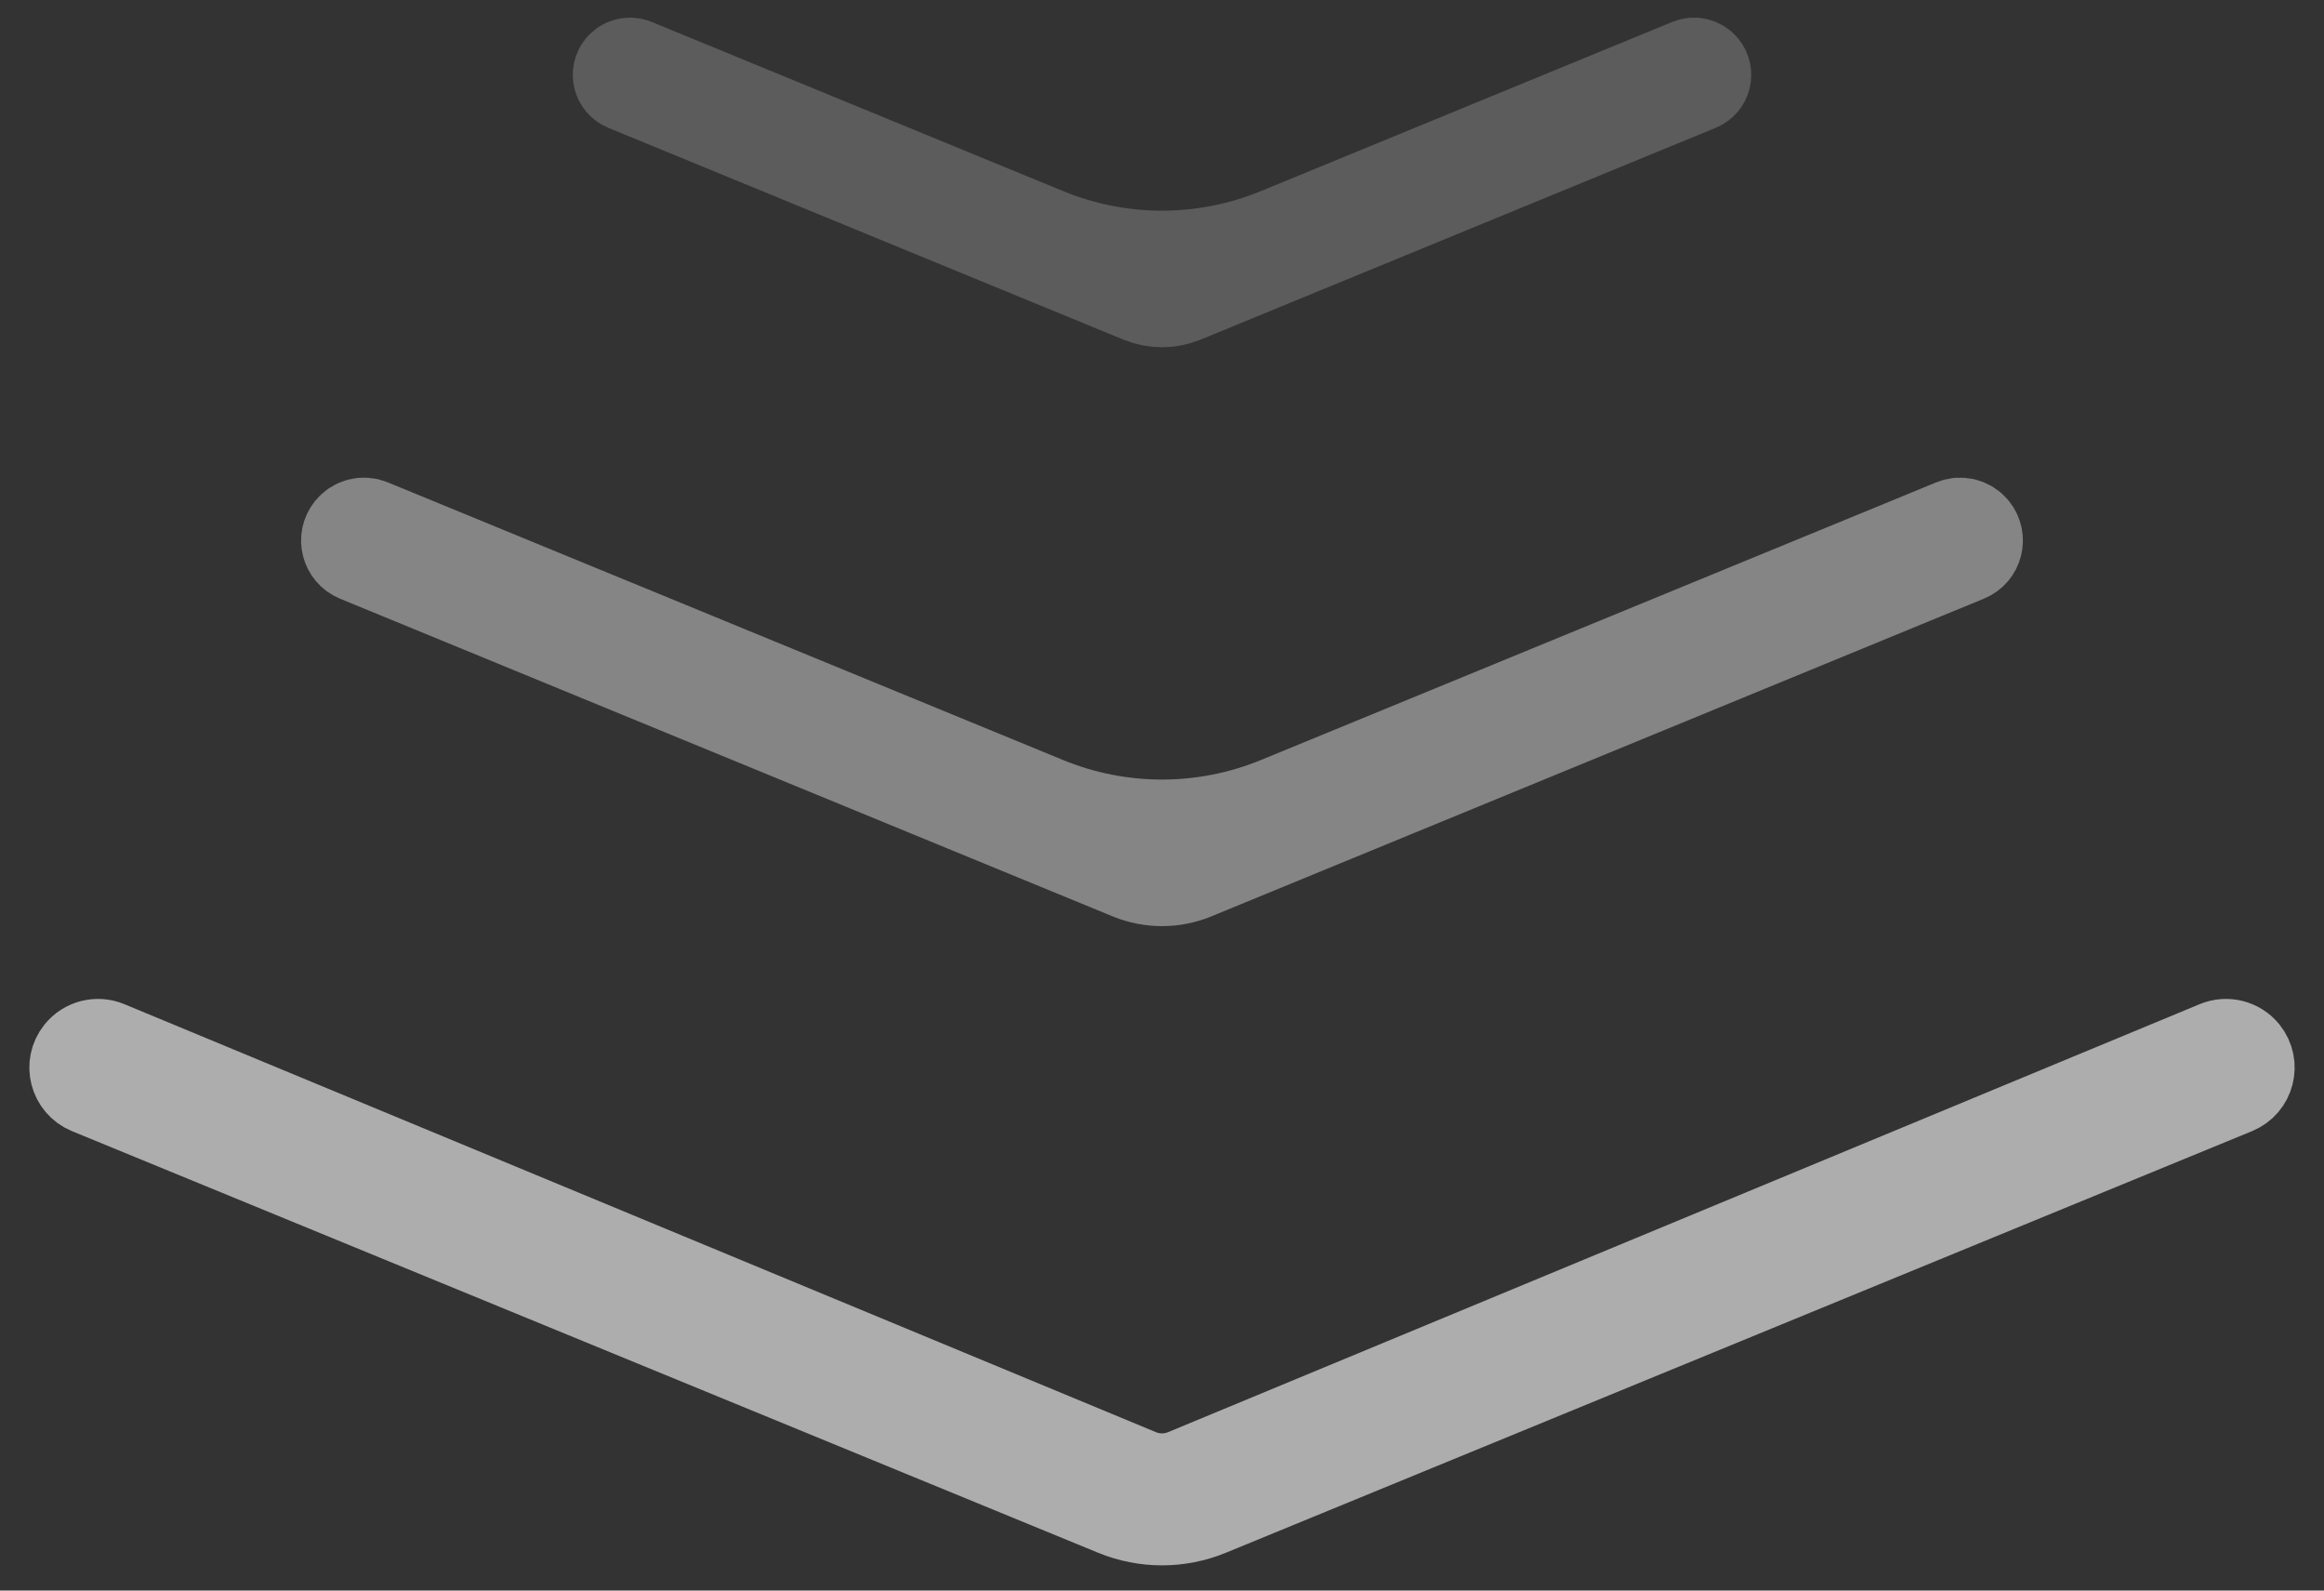
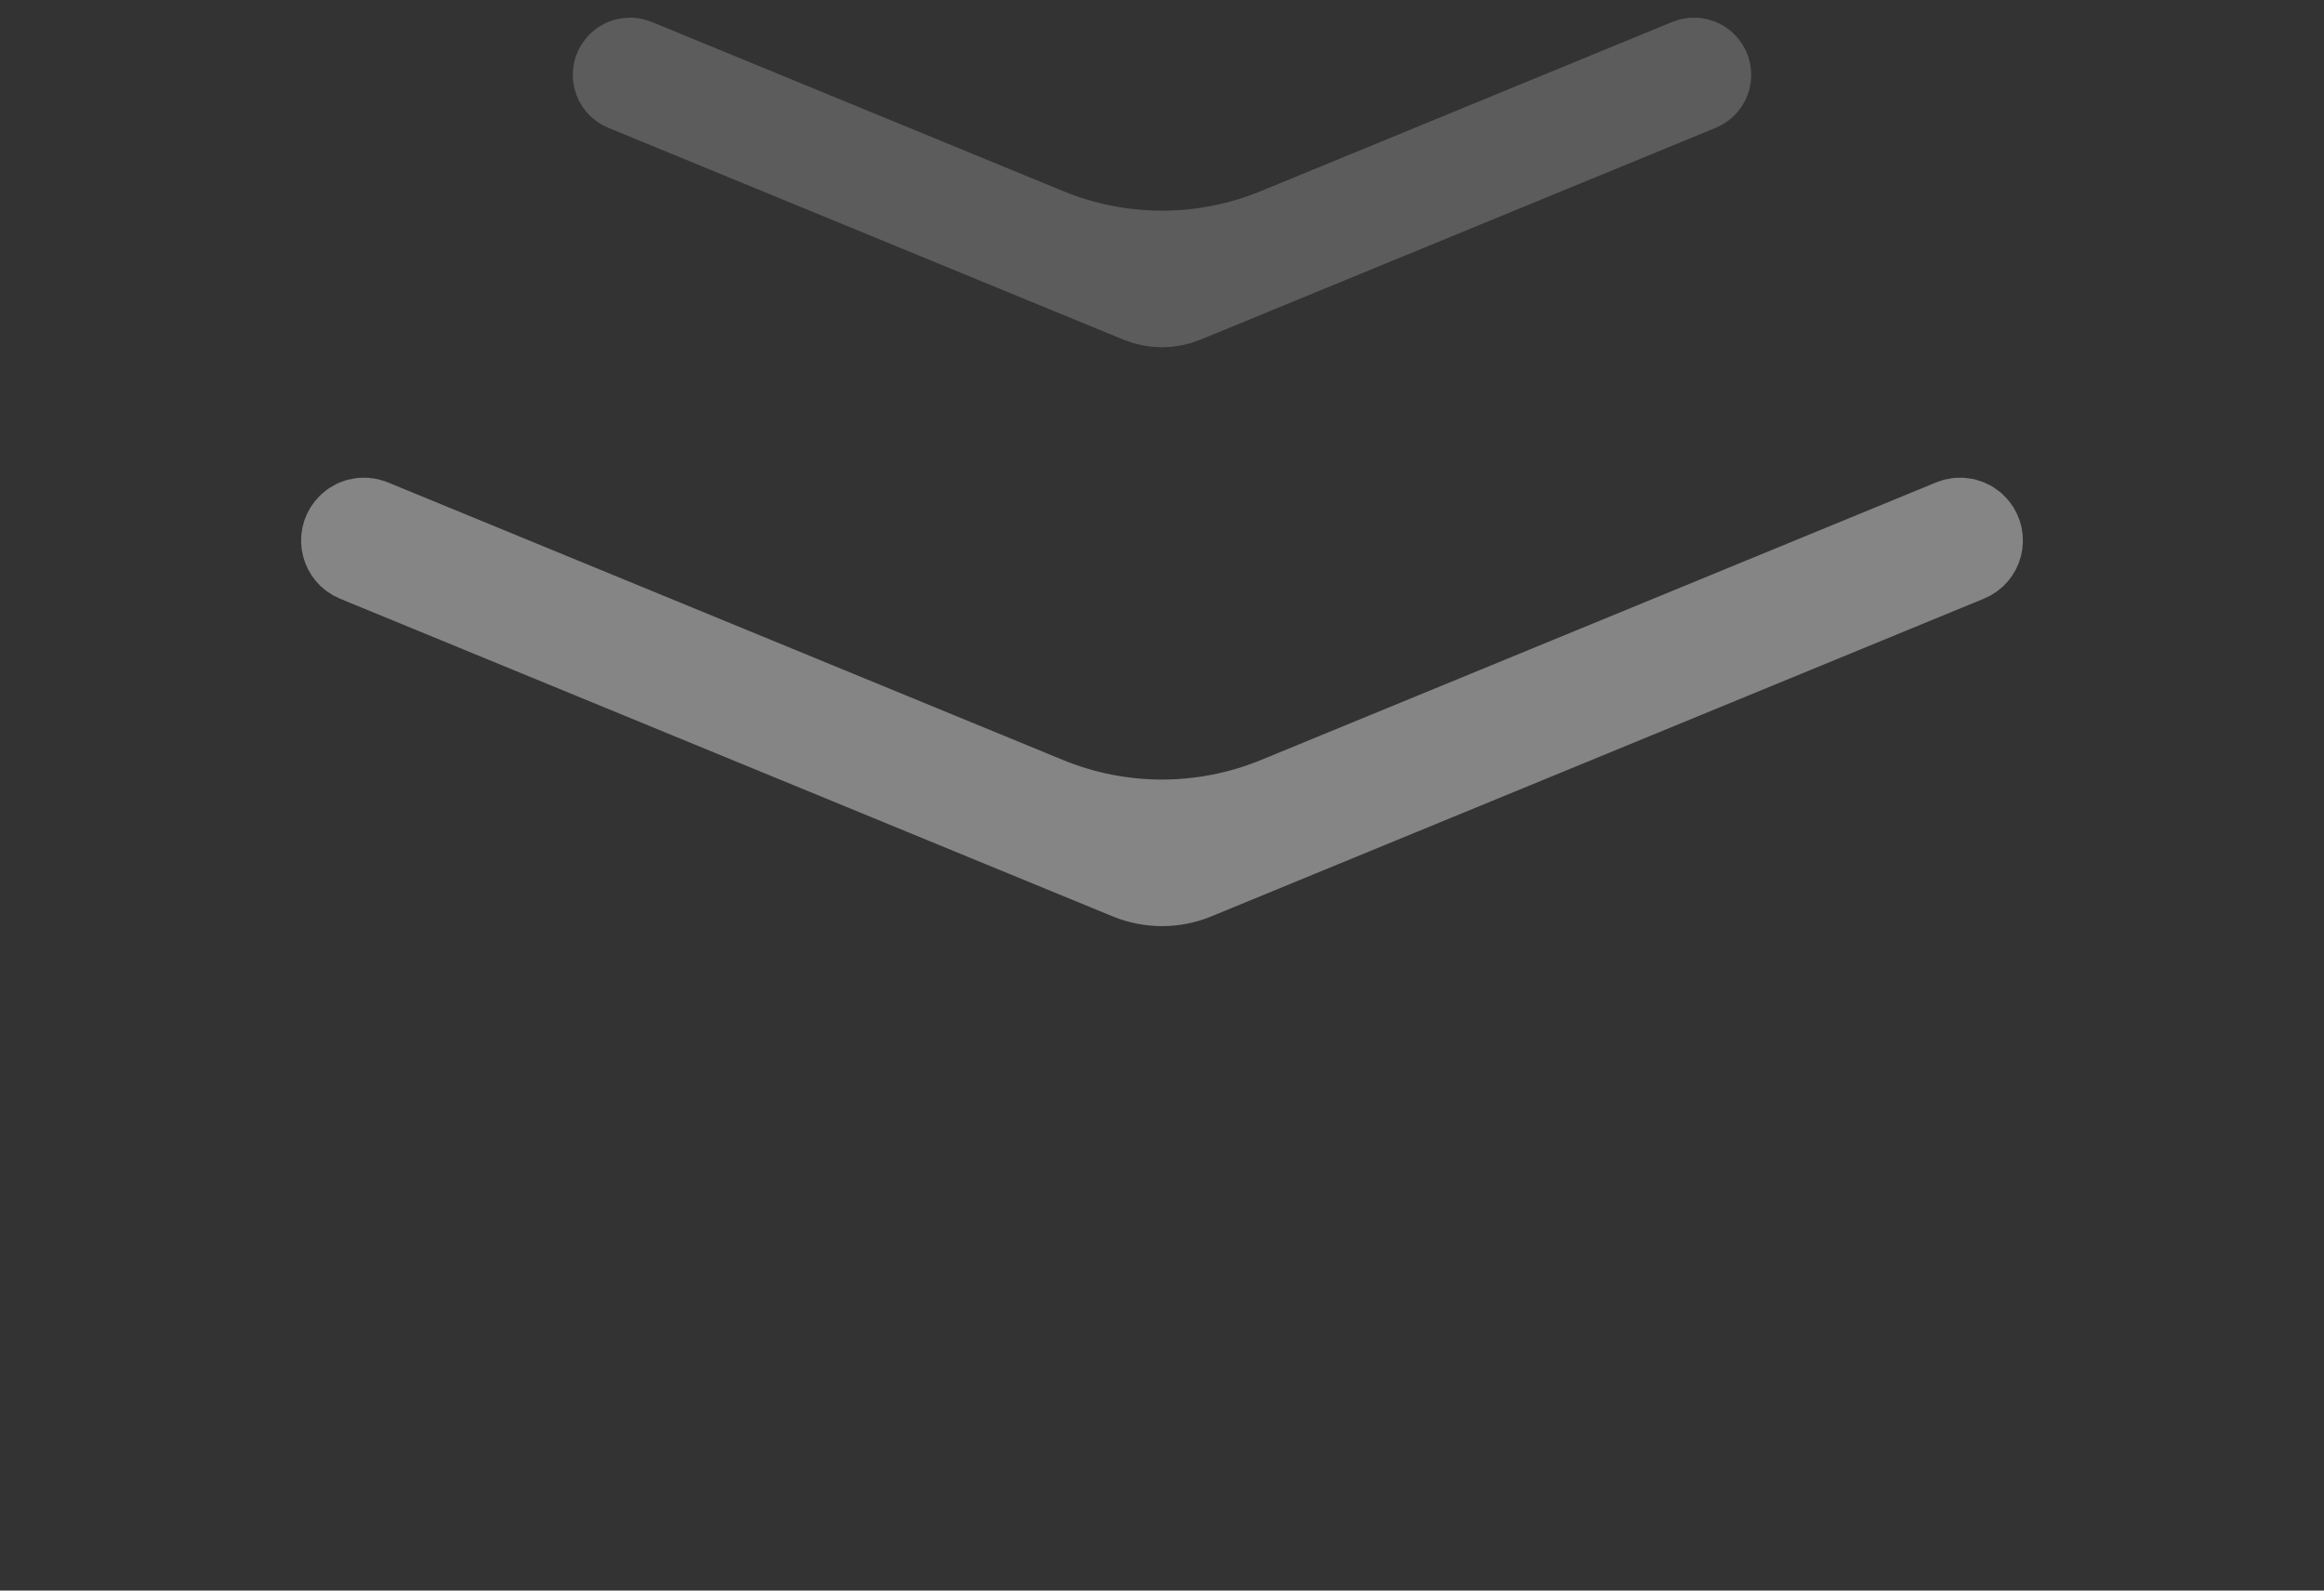
<svg xmlns="http://www.w3.org/2000/svg" width="38" height="26" viewBox="0 0 38 26" fill="none">
  <rect x="0" y="0" width="38" height="26" fill="#333333" stroke="none" />
-   <path opacity="0.6" d="M18.24 24.688C18.727 24.888 19.273 24.888 19.76 24.688L36.539 17.796C36.769 17.701 36.844 17.412 36.688 17.218V17.218C36.584 17.089 36.408 17.044 36.255 17.107L19.383 24.105C19.138 24.206 18.862 24.206 18.617 24.105L1.745 17.107C1.592 17.044 1.416 17.089 1.312 17.218V17.218C1.156 17.412 1.231 17.701 1.461 17.796L18.24 24.688Z" stroke="white" stroke-width="1.5" />
  <path opacity="0.4" d="M18.481 14.287C18.814 14.423 19.187 14.423 19.519 14.287V14.287L32.155 9.092C32.327 9.022 32.382 8.805 32.265 8.661V8.661C32.188 8.565 32.057 8.532 31.944 8.579L20.901 13.118C19.683 13.618 18.317 13.618 17.099 13.118L6.057 8.579C5.943 8.532 5.812 8.565 5.735 8.661V8.661C5.618 8.805 5.673 9.022 5.845 9.093L18.481 14.287V14.287Z" stroke="white" stroke-width="1.5" />
  <path opacity="0.2" d="M18.654 4.858C18.876 4.949 19.124 4.949 19.346 4.858V4.858L27.77 1.395C27.885 1.348 27.922 1.203 27.843 1.107V1.107C27.792 1.044 27.705 1.021 27.629 1.052L20.901 3.818C19.683 4.319 18.317 4.319 17.099 3.818L10.371 1.052C10.295 1.021 10.208 1.044 10.157 1.107V1.107C10.079 1.203 10.116 1.348 10.23 1.395L18.654 4.858V4.858Z" stroke="white" stroke-width="1.5" />
</svg>